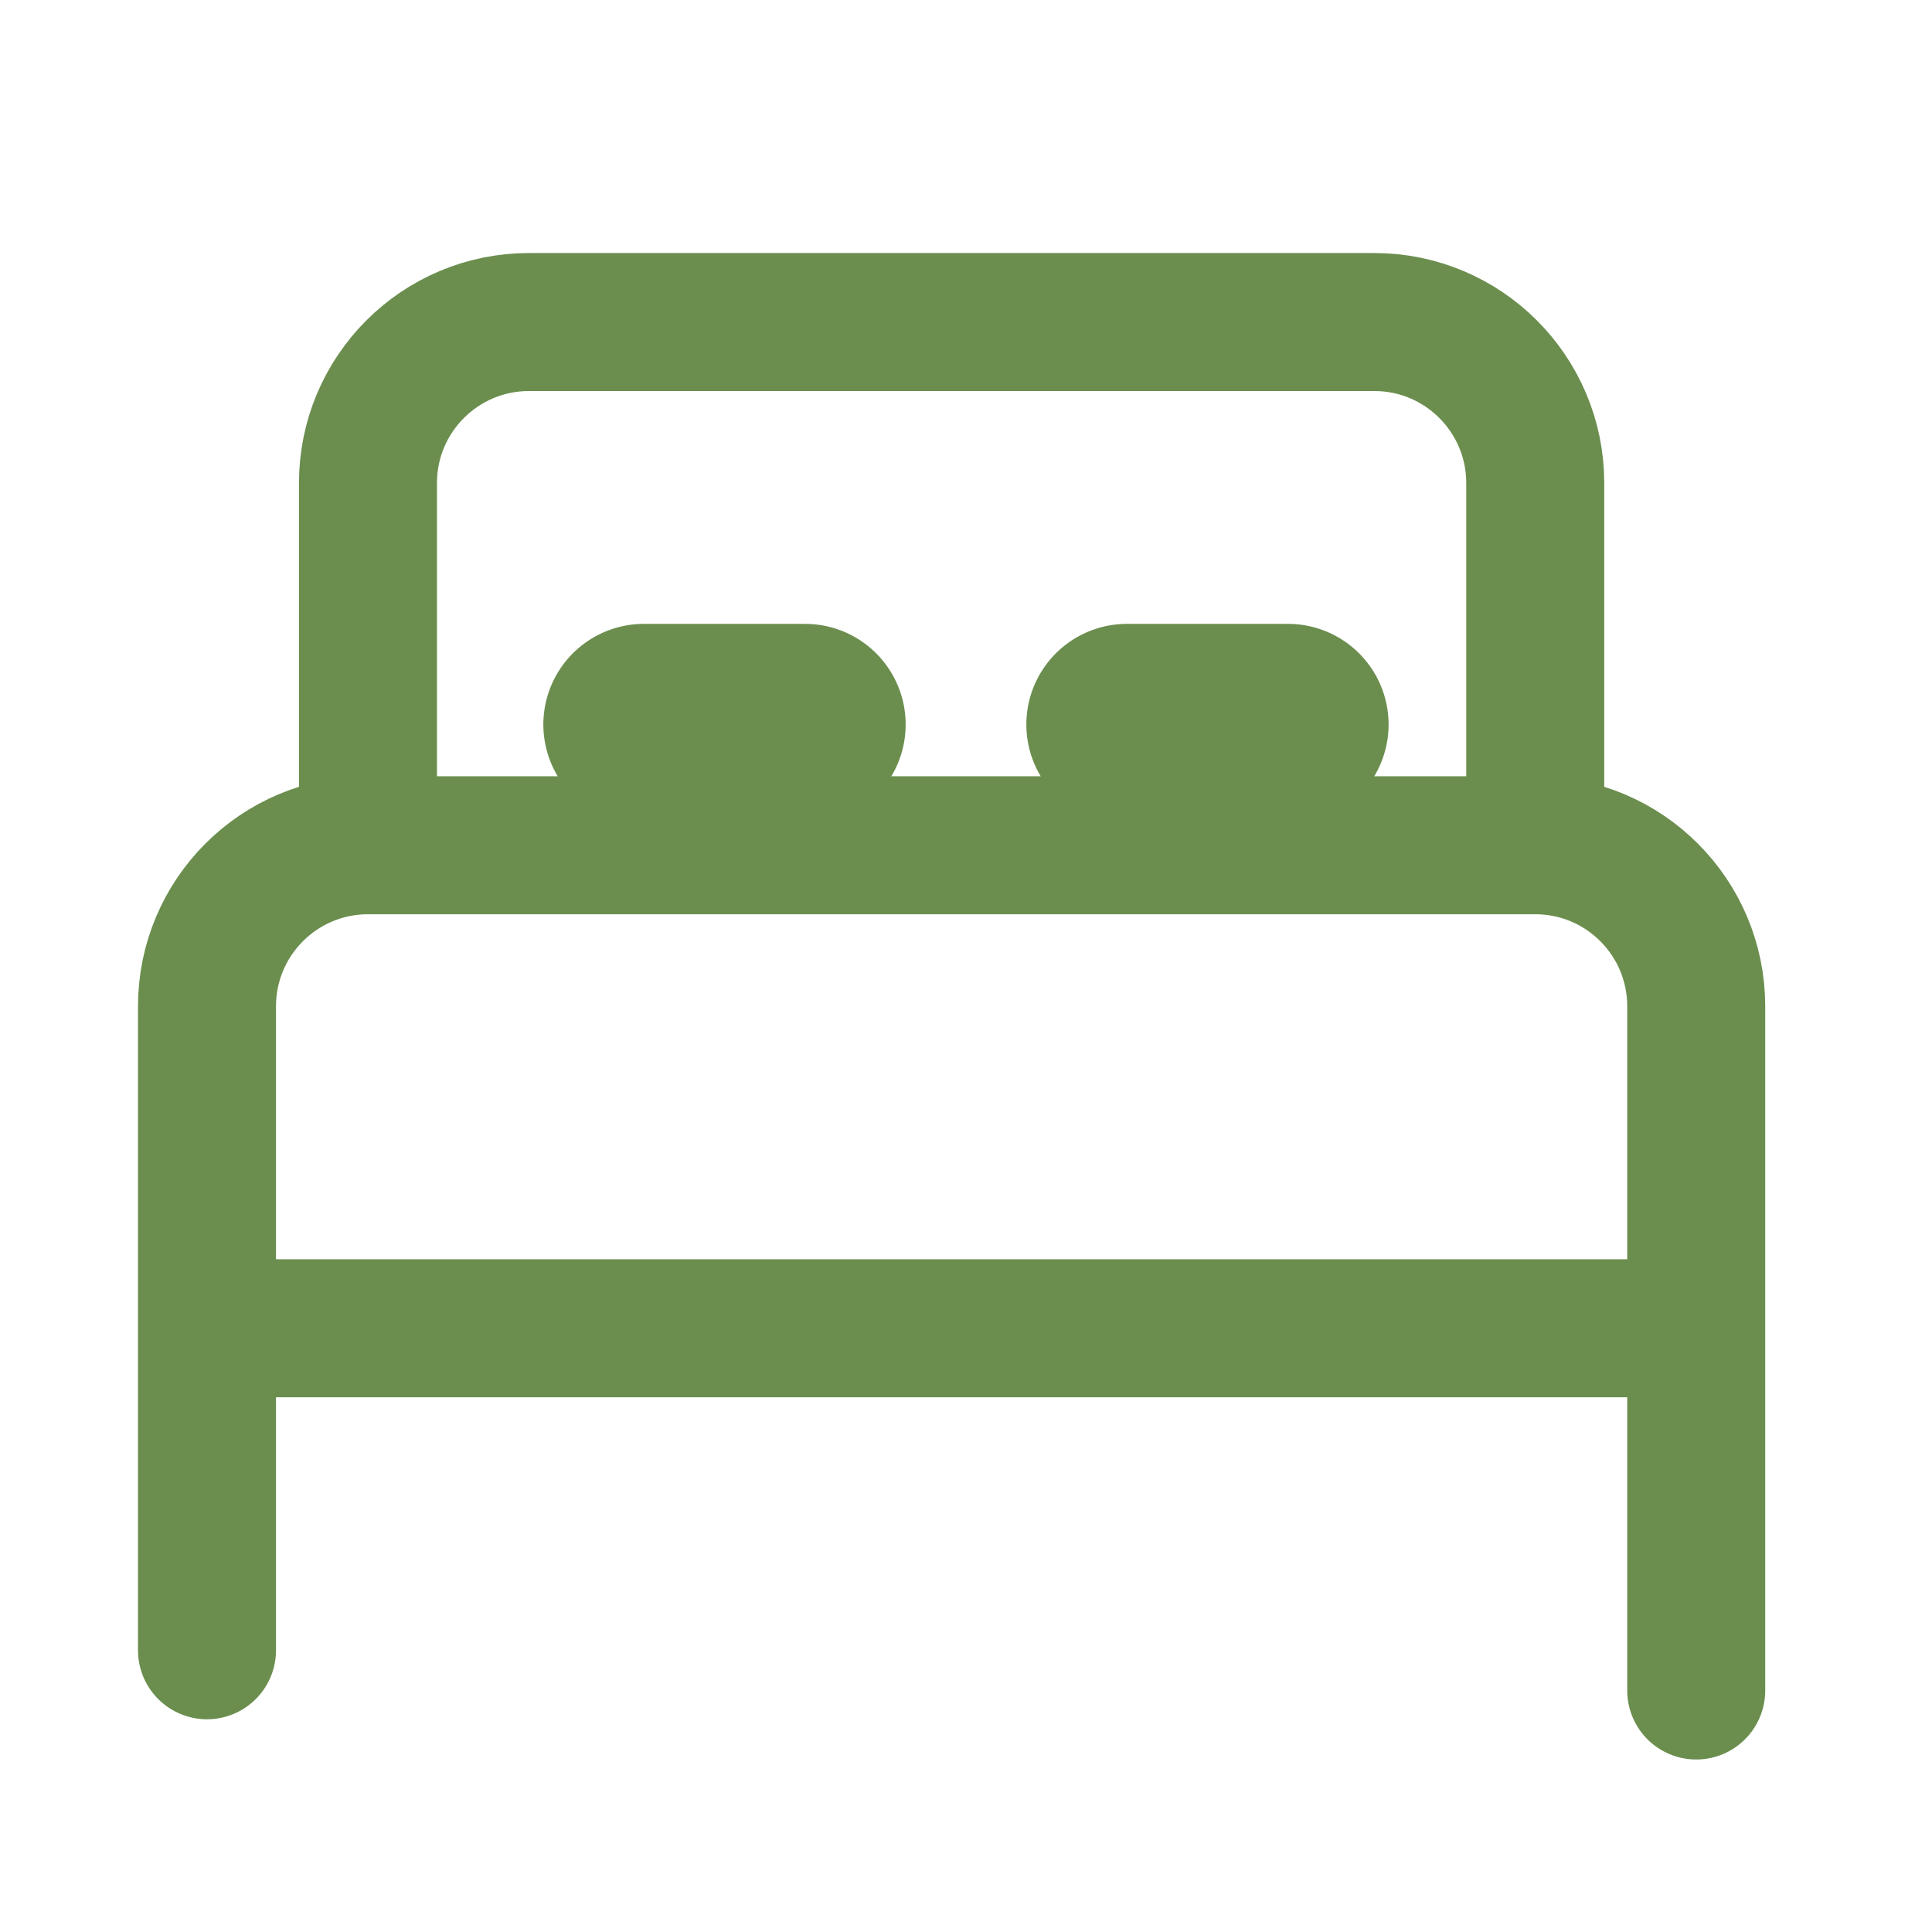
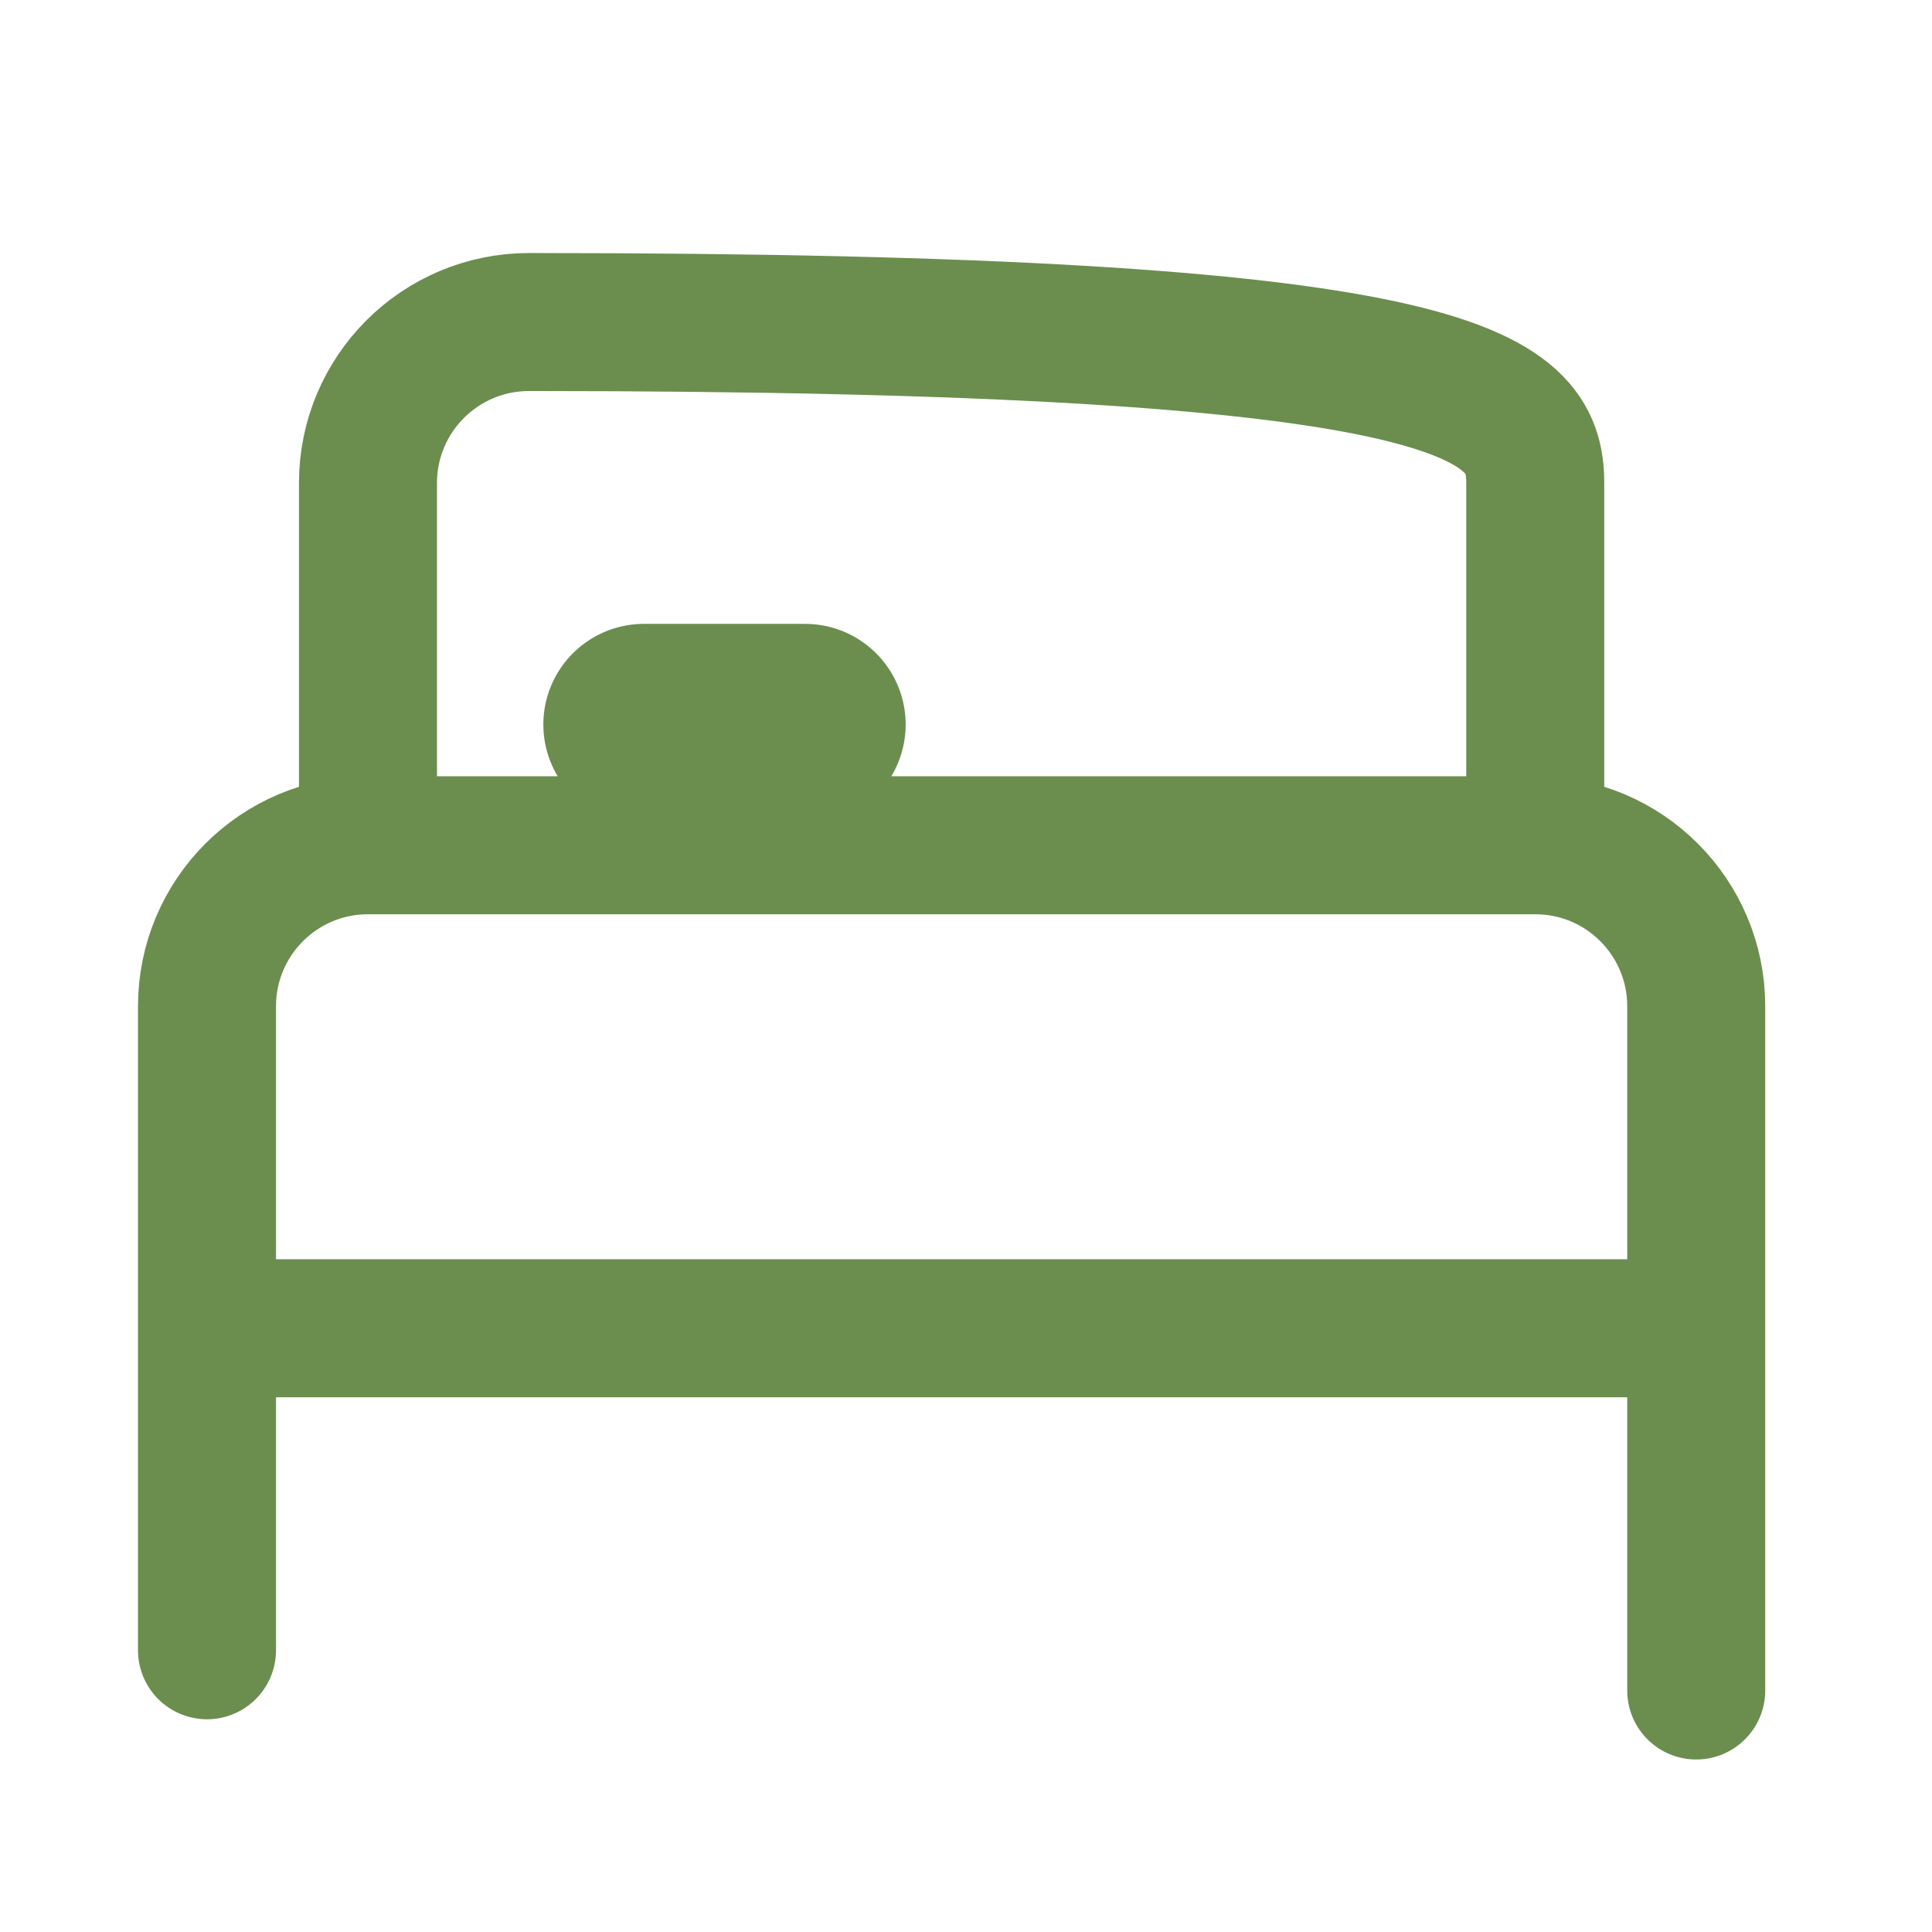
<svg xmlns="http://www.w3.org/2000/svg" width="28" height="28" viewBox="0 0 28 28" fill="none">
-   <path d="M3 23.917V19.25M24.583 24.5V19.25M24.583 19.25V14.584C24.583 13.295 23.539 12.25 22.25 12.25V12.25M24.583 19.25H3M3 19.25V14.584C3 13.295 4.045 12.25 5.333 12.25V12.25M5.333 12.25V7C5.333 5.712 6.378 4.667 7.667 4.667H19.917C21.205 4.667 22.25 5.712 22.25 7V12.25M5.333 12.25H22.25" stroke="#6B8E4E" stroke-width="2" stroke-linecap="round" stroke-linejoin="round" />
+   <path d="M3 23.917V19.25M24.583 24.5V19.25M24.583 19.25V14.584C24.583 13.295 23.539 12.25 22.25 12.25V12.25M24.583 19.25H3M3 19.25V14.584C3 13.295 4.045 12.25 5.333 12.25V12.25M5.333 12.25V7C5.333 5.712 6.378 4.667 7.667 4.667C21.205 4.667 22.25 5.712 22.25 7V12.25M5.333 12.25H22.25" stroke="#6B8E4E" stroke-width="2" stroke-linecap="round" stroke-linejoin="round" />
  <path d="M9.333 10.5L11.667 10.5" stroke="#6B8E4E" stroke-width="2.917" stroke-linecap="round" stroke-linejoin="round" />
-   <path d="M16.333 10.5H18.666" stroke="#6B8E4E" stroke-width="2.917" stroke-linecap="round" stroke-linejoin="round" />
</svg>